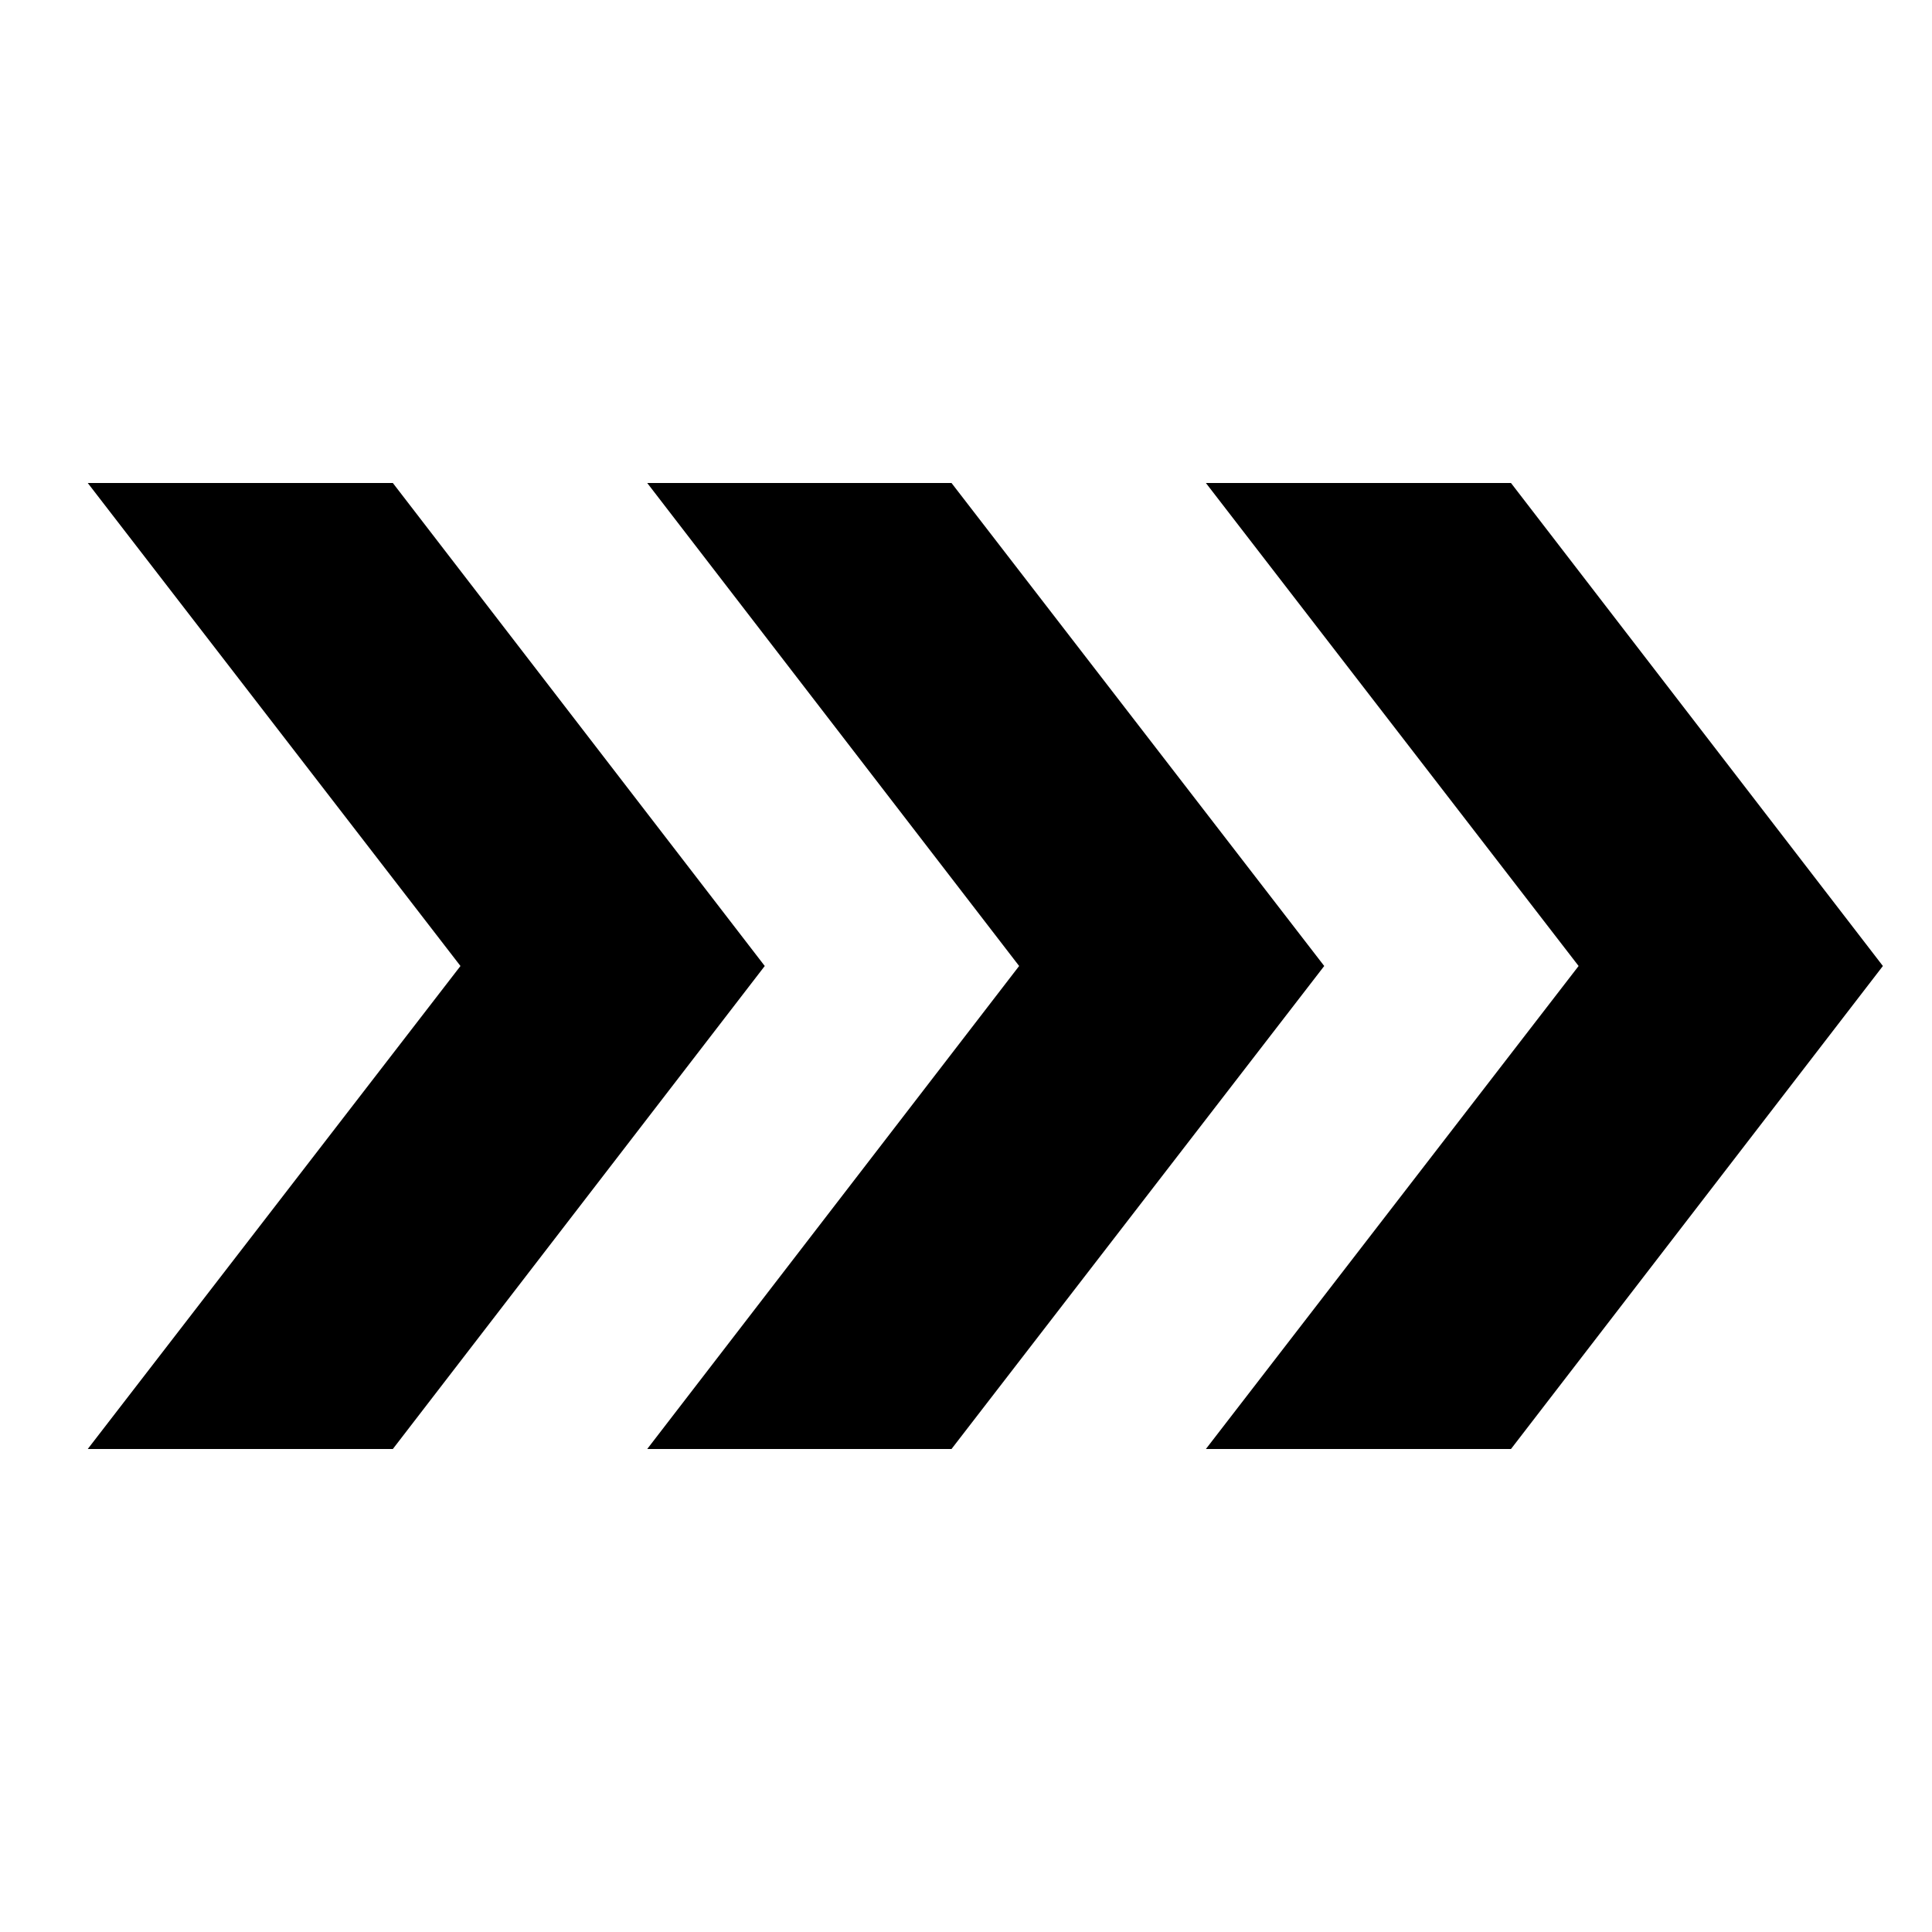
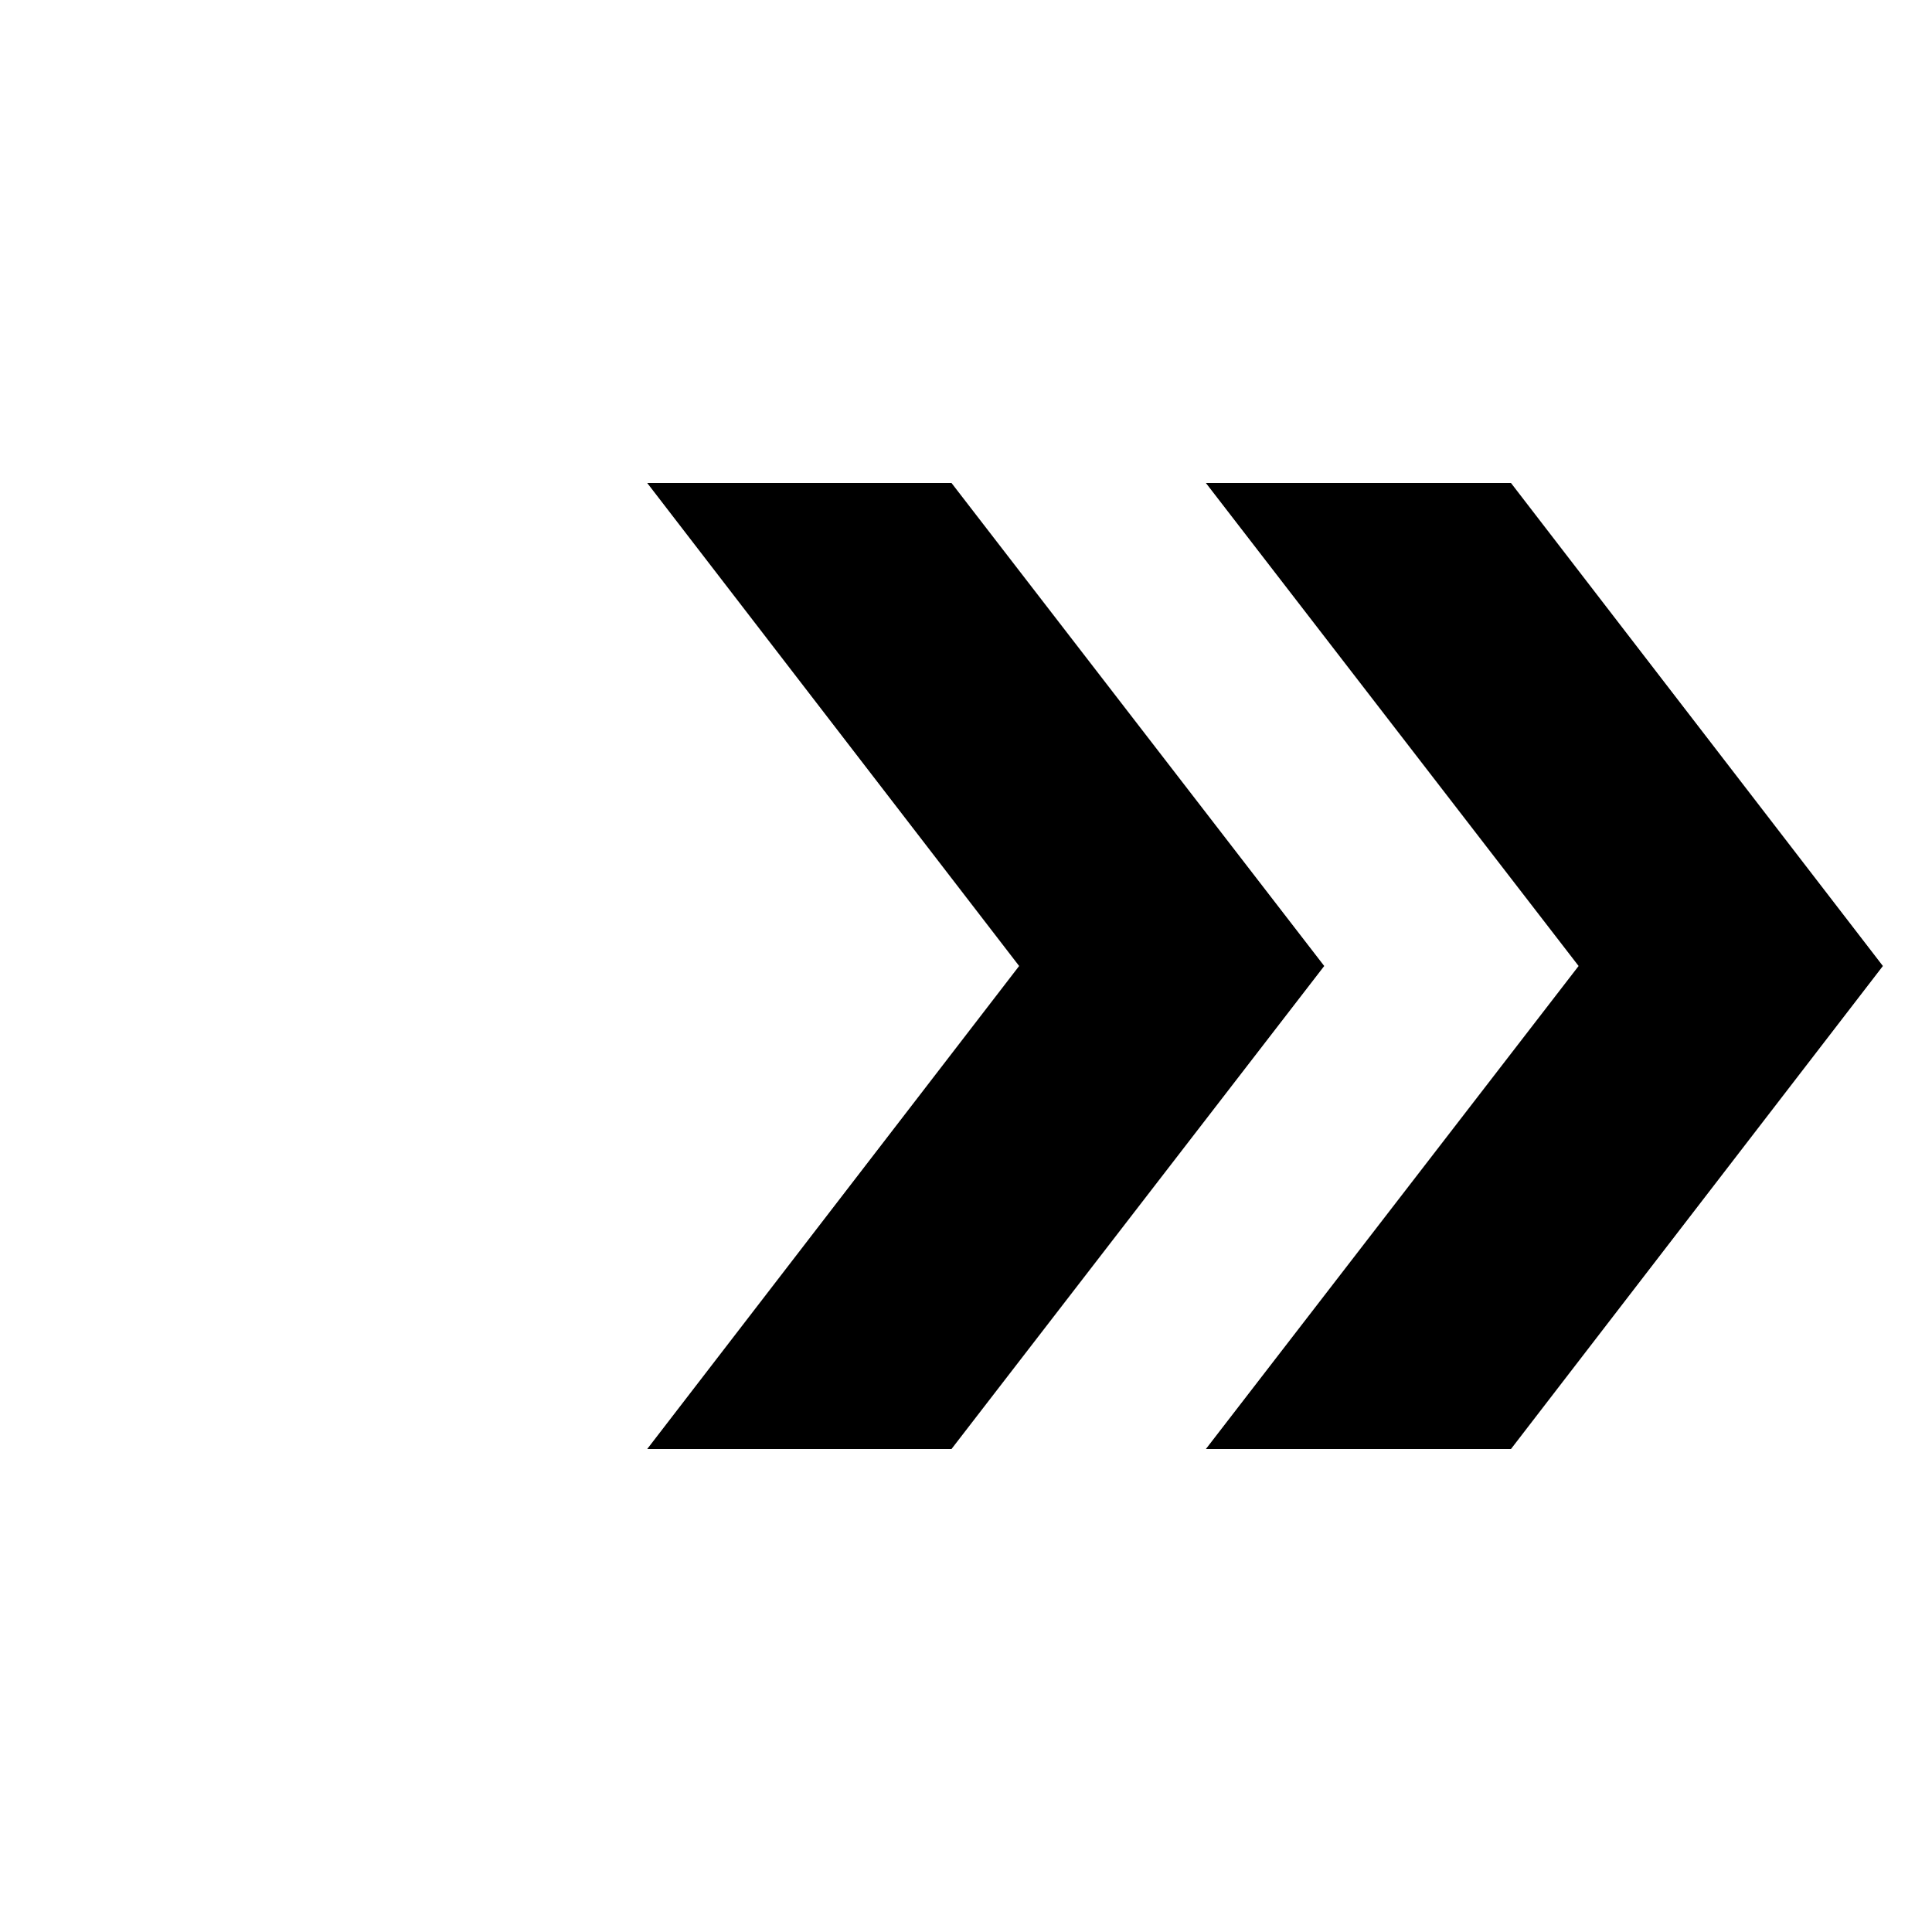
<svg xmlns="http://www.w3.org/2000/svg" width="32" height="32" viewBox="0 0 24 24" fill="none">
  <title>Chevron right three (filled)</title>
  <g transform="matrix(           1 0           0 1           14.98 6         )">
    <path fill-rule="nonzero" clip-rule="nonzero" d="M8.41 6L3.79 12L0 12L4.63 6L0 0L3.79 0L8.41 6Z" fill="currentColor" opacity="1" />
  </g>,<g transform="matrix(           1 0           0 1           8.04 6         )">
    <path fill-rule="nonzero" clip-rule="nonzero" d="M8.41 6L3.78 12L0 12L4.62 6L0 0L3.78 0L8.41 6Z" fill="currentColor" opacity="1" />
  </g>,<g transform="matrix(           1 0           0 1           1.09 6         )">
-     <path fill-rule="nonzero" clip-rule="nonzero" d="M8.41 6L3.79 12L0 12L4.63 6L0 0L3.79 0L8.41 6Z" fill="currentColor" opacity="1" />
-   </g>
+     </g>
</svg>